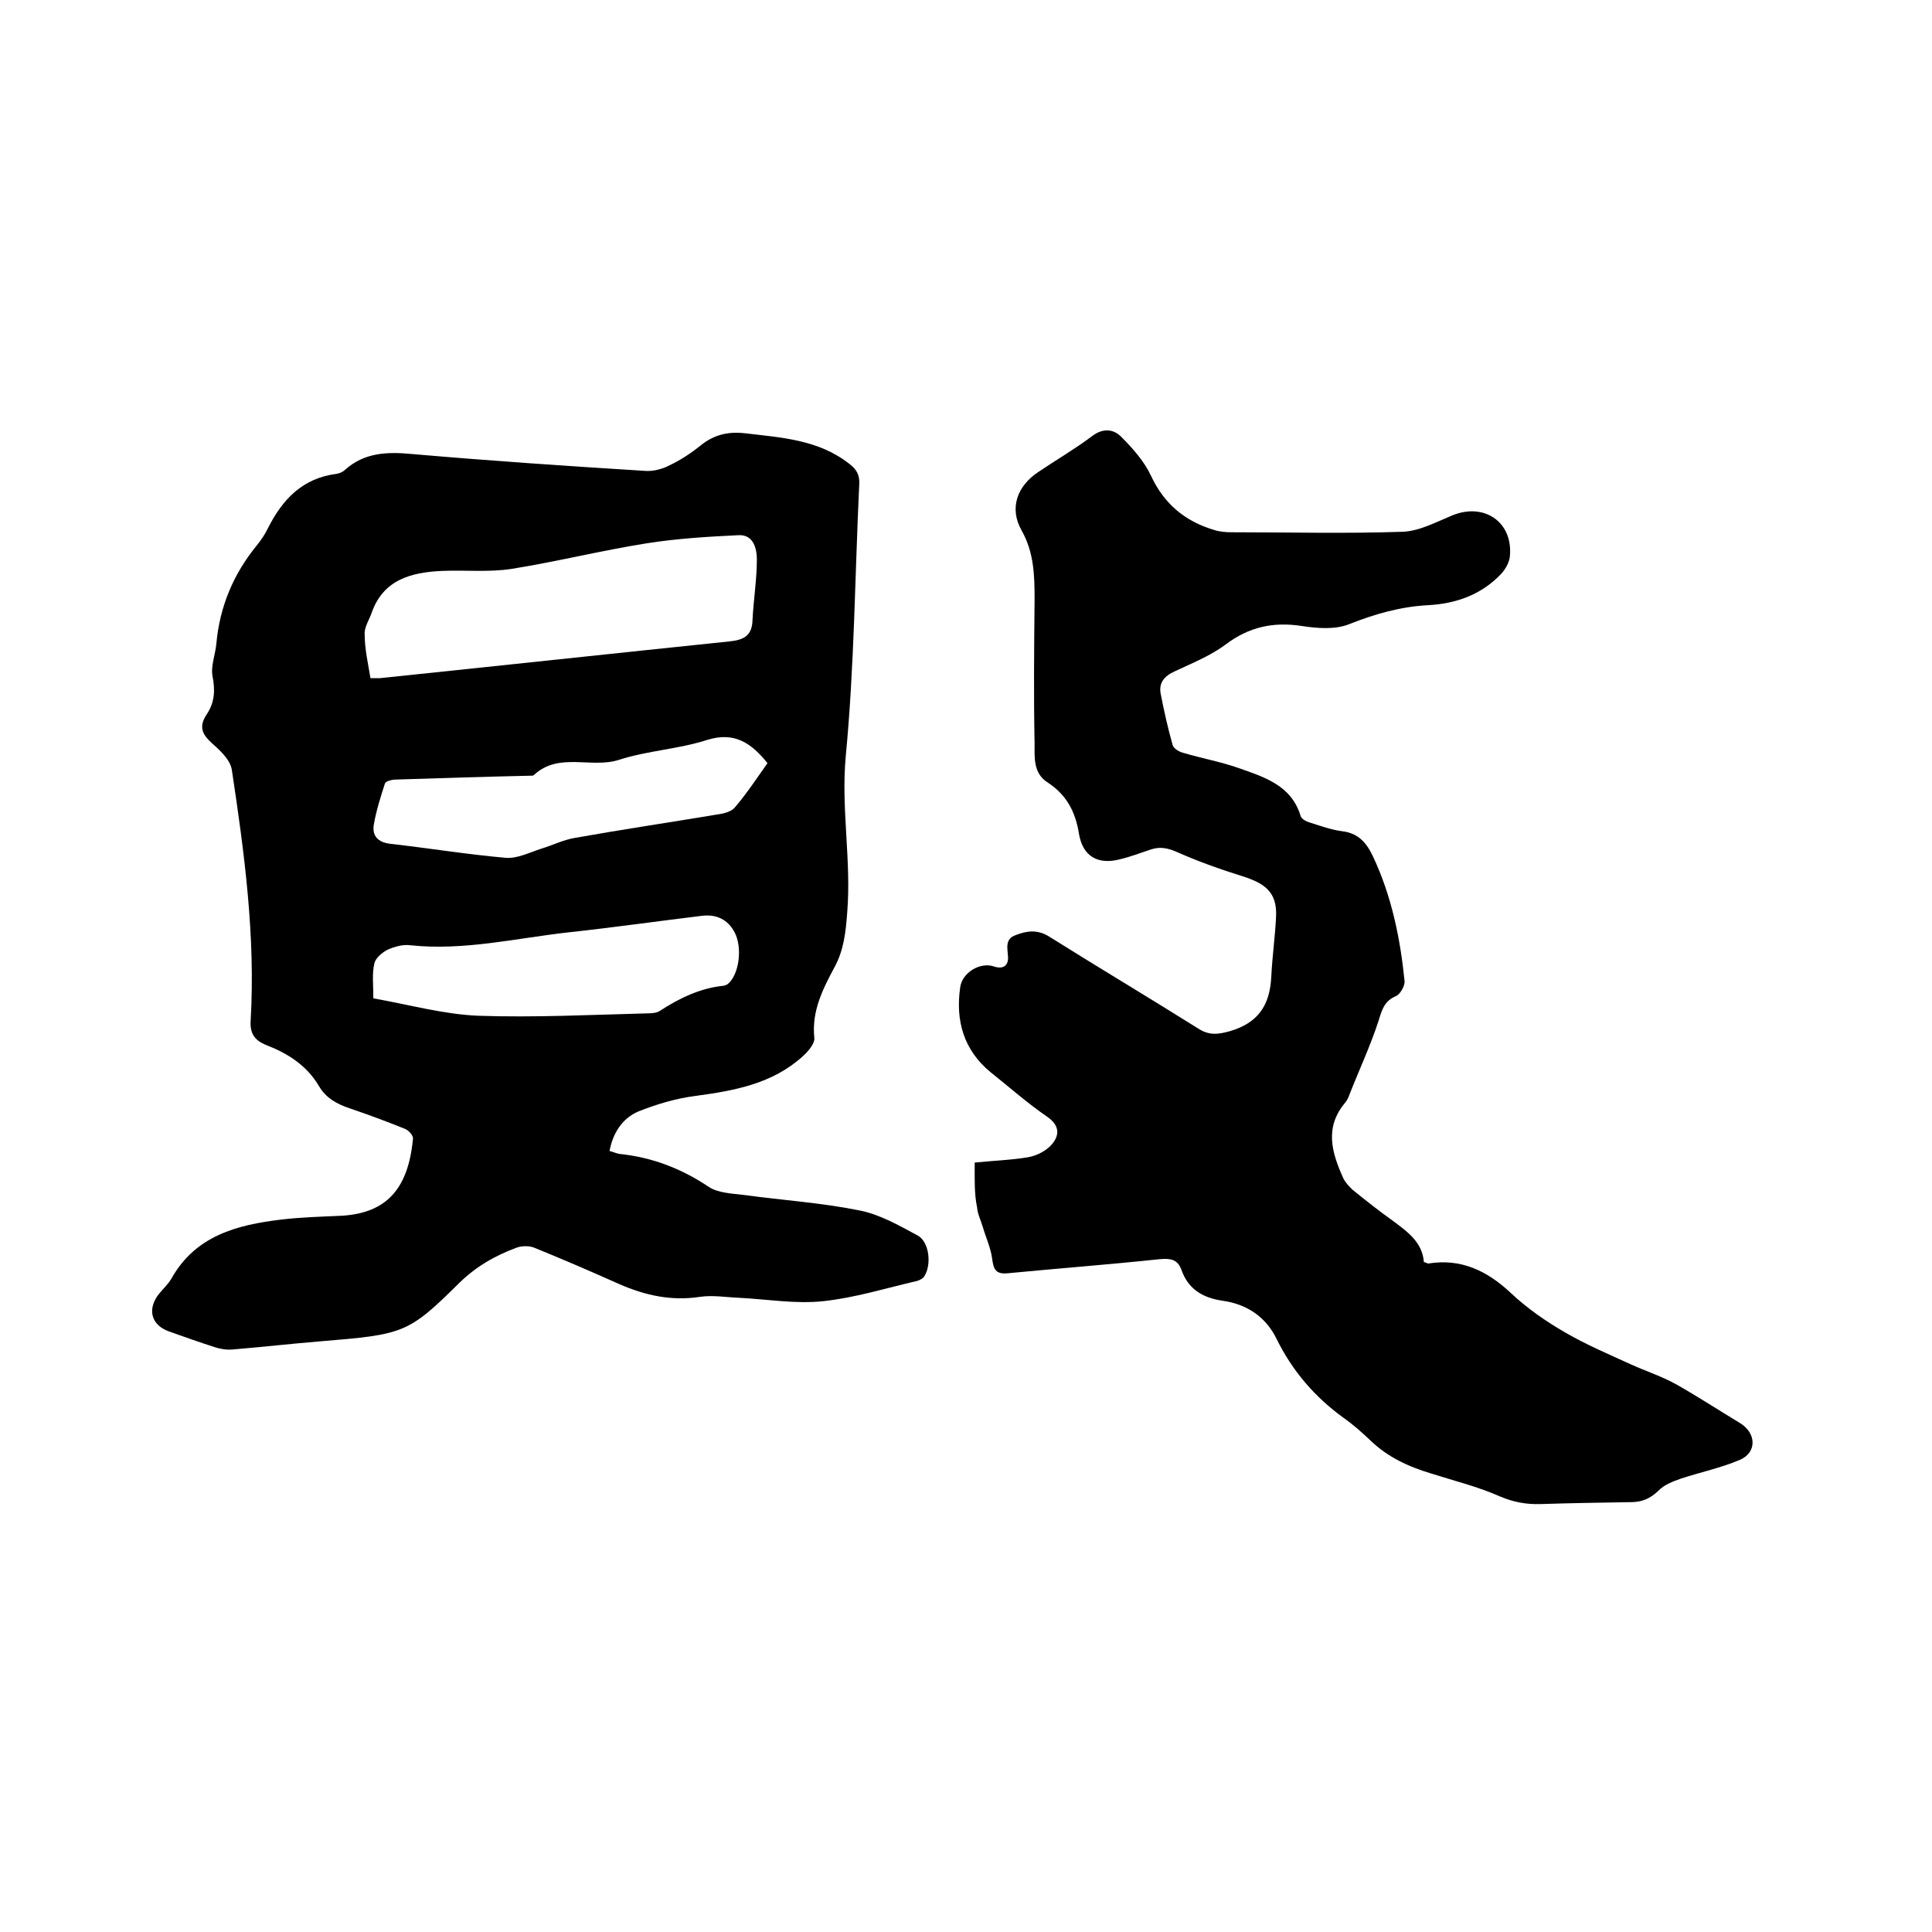
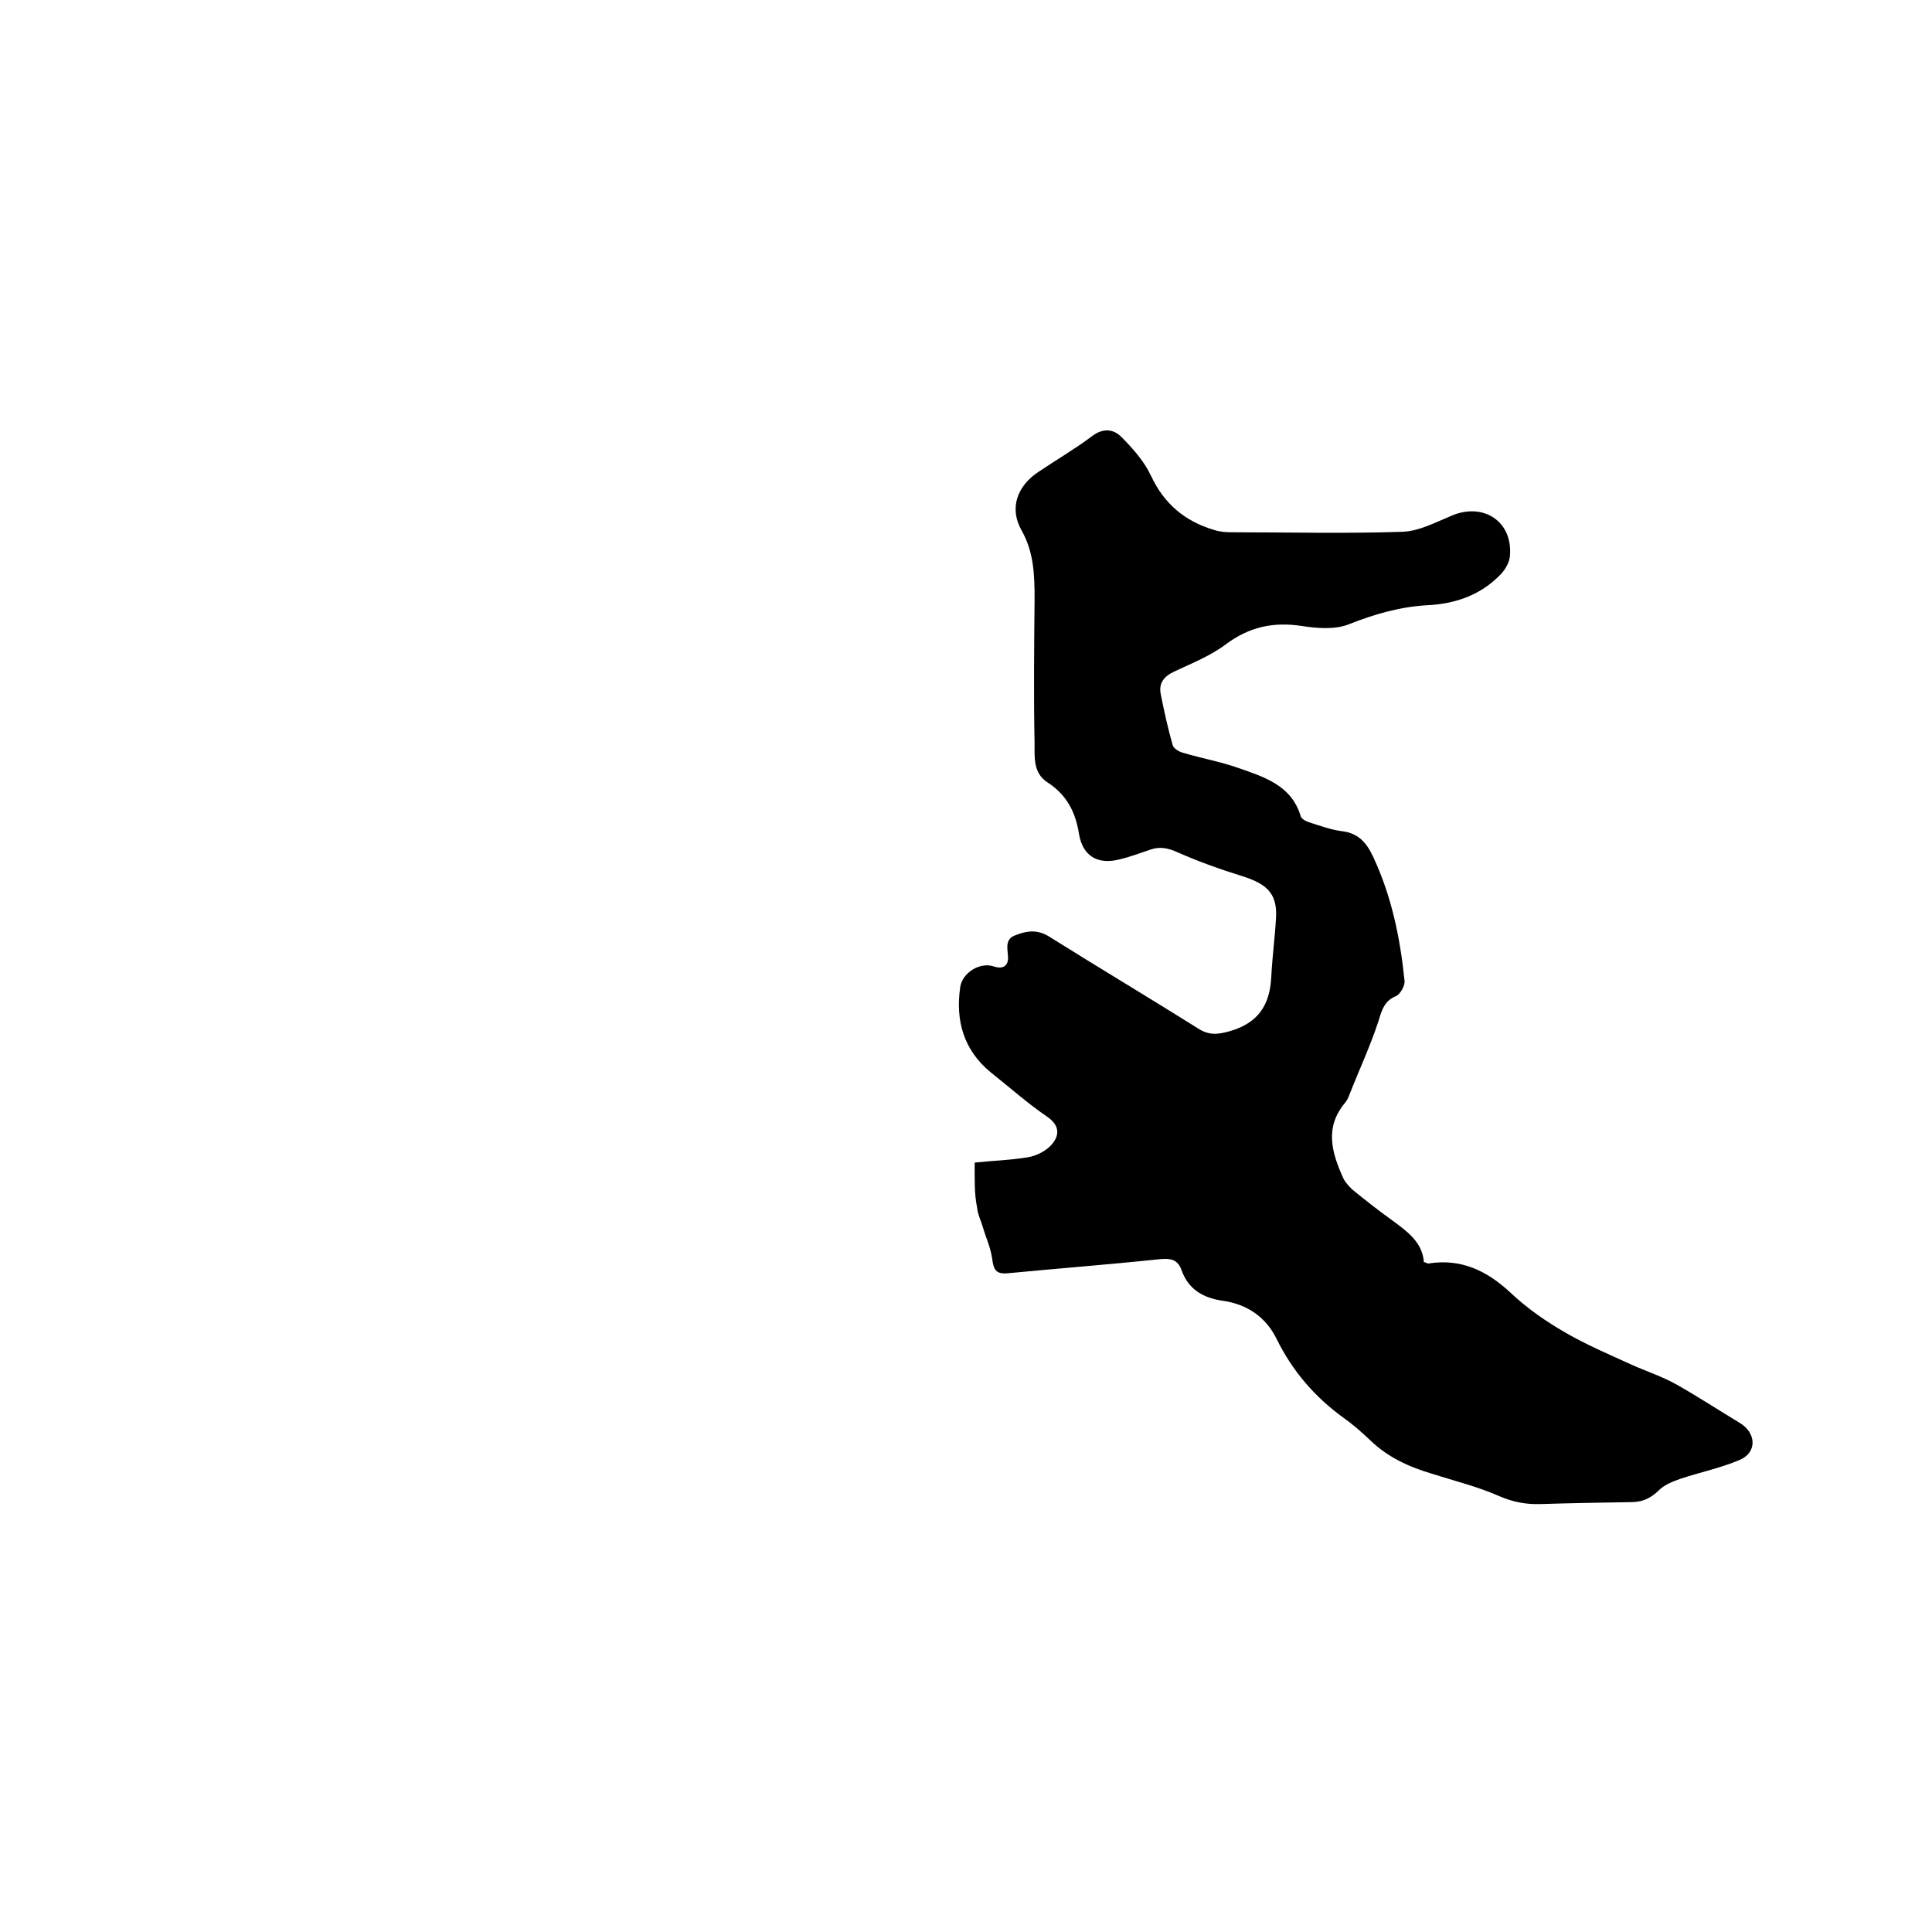
<svg xmlns="http://www.w3.org/2000/svg" enable-background="new 0 0 400 400" viewBox="0 0 400 400">
-   <path d="m126.2 238.3c.8.2 1.4.5 2 .6 6.8.7 12.8 3 18.5 6.8 1.9 1.3 4.8 1.4 7.3 1.7 8 1.1 16 1.6 23.9 3.2 4.2.8 8.2 3.1 12.1 5.2 2.4 1.3 2.9 6 1.4 8.4-.3.5-.9.8-1.5 1-6.5 1.5-12.9 3.5-19.5 4.2-5.7.6-11.5-.4-17.3-.7-2.7-.1-5.5-.6-8.2-.2-5.9.9-11.3-.3-16.6-2.6-5.8-2.6-11.6-5.1-17.5-7.5-1.1-.5-2.7-.5-3.8-.1-4.6 1.7-8.6 4-12.2 7.6-10.3 10.2-11.4 10.4-28.4 11.8-6.1.5-12.2 1.2-18.3 1.7-1.2.1-2.5-.1-3.7-.5-3.1-1-6.2-2.1-9.3-3.2-3.8-1.3-4.7-4.6-2.2-7.8.9-1.1 1.9-2 2.6-3.2 5-8.9 13.6-11.1 22.7-12.2 4.2-.5 8.4-.6 12.7-.8 9-.6 13.6-5.4 14.6-15.9.1-.7-.9-1.8-1.7-2.1-3.7-1.5-7.5-2.9-11.3-4.2-2.7-.9-5-2.1-6.5-4.7-2.5-4.2-6.4-6.7-10.8-8.4-2.5-1-3.5-2.4-3.3-5.2 1-17.4-1.3-34.6-3.9-51.8-.3-2.1-2.5-4.1-4.2-5.6-2.1-1.9-2.6-3.5-1-5.9s1.8-4.9 1.2-7.9c-.4-2.1.6-4.5.8-6.8.7-7.6 3.5-14.3 8.3-20.2.9-1.1 1.8-2.4 2.4-3.7 3-5.9 7.1-10.3 14.2-11.2.6-.1 1.3-.4 1.7-.8 4-3.6 8.7-3.8 13.9-3.3 16.1 1.4 32.3 2.5 48.4 3.5 1.6.1 3.5-.4 5-1.2 2.3-1.1 4.4-2.5 6.4-4.1 2.7-2.2 5.7-2.9 9.1-2.5 7.6.9 15.2 1.3 21.6 6.3 1.5 1.1 2.2 2.3 2.1 4.2-.9 18.8-1 37.7-2.8 56.4-1 10.9 1.2 21.6.3 32.4-.3 4-.7 7.7-2.6 11.2-2.4 4.5-4.8 9.1-4.2 14.7.1 1.2-1.3 2.8-2.4 3.8-6.3 5.7-14.1 7.1-22.2 8.2-4 .5-8 1.7-11.8 3.2-3.3 1.4-5.3 4.4-6 8.2zm-49.5-97.9h2c24.1-2.5 48.2-5.1 72.3-7.6 2.9-.3 4.7-1.1 4.8-4.4.2-4.2.9-8.4.9-12.6 0-2.2-.7-5.1-3.7-5-6.4.3-12.9.7-19.2 1.7-9.4 1.5-18.6 3.8-28 5.3-4.7.7-9.5.2-14.3.4-6.4.3-12.2 1.8-14.6 8.8-.5 1.4-1.5 2.9-1.4 4.3 0 3.1.7 6 1.2 9.1zm82.2 17.6c-3.3-4.1-6.8-6.6-12.5-4.8-5.9 1.9-12.3 2.2-18.2 4.1-5.8 1.9-12.5-1.7-17.7 3.2-.1.1-.4.1-.6.1-9.3.2-18.6.5-27.9.8-.8 0-2.1.3-2.3.8-.9 2.8-1.8 5.6-2.3 8.5-.4 2.3.8 3.7 3.4 4 8 .9 15.9 2.2 23.9 2.9 2.4.2 4.9-1.1 7.4-1.9 2.3-.7 4.5-1.8 6.8-2.2 10.1-1.8 20.2-3.3 30.4-5 1-.2 2.3-.6 2.9-1.4 2.4-2.8 4.5-6 6.7-9.1zm-81.6 48.7c7.4 1.3 14.5 3.3 21.7 3.6 11.7.4 23.5-.2 35.2-.5.8 0 1.8-.1 2.4-.5 4-2.6 8.3-4.7 13.1-5.2.3 0 .6-.2.9-.3 2.2-1.7 3.1-6.7 1.8-10.1-1.2-2.9-3.6-4.5-7-4.1-9.1 1.1-18.2 2.4-27.4 3.4-11 1.2-21.9 3.9-33.1 2.7-1.5-.2-3.2.3-4.6.9-1.2.6-2.6 1.8-2.8 2.9-.5 2.1-.2 4.5-.2 7.2z" />
  <path d="m201.8 240.7c3.8-.4 7.4-.5 11-1.1 1.8-.3 3.8-1.3 5-2.7 1.6-1.9 1.6-3.9-1-5.7-4.1-2.8-7.8-6.1-11.7-9.2-5.6-4.6-7.3-10.7-6.3-17.6.4-3 4.1-5.3 7-4.3 2.1.7 3-.4 2.9-2-.1-1.8-.7-3.7 1.6-4.5 2.3-.9 4.5-1.2 6.9.3 10.2 6.4 20.6 12.6 30.8 19 2.3 1.5 4.1 1.3 6.6.6 5.9-1.7 8.3-5.4 8.6-11.2.2-4.2.8-8.4 1-12.6.2-5-2.3-6.8-7-8.3-4.5-1.4-9-3-13.3-4.9-2-.9-3.7-1.3-5.7-.6-2.1.7-4.2 1.5-6.3 2-4.6 1.2-7.7-.6-8.5-5.2-.7-4.5-2.5-8.1-6.5-10.7-3-1.9-2.7-5.2-2.7-8-.2-9.9-.1-19.9 0-29.8 0-5-.1-9.8-2.7-14.4s-.9-9.2 3.5-12.1c3.7-2.5 7.5-4.7 11.1-7.4 2.2-1.7 4.4-1.5 6 .1 2.4 2.4 4.8 5.1 6.2 8.1 2.7 5.8 7 9.4 13 11.2 1.2.4 2.5.5 3.7.5 11.8 0 23.5.3 35.3-.1 3.5-.1 7-2 10.4-3.4 6.6-2.7 12.6 1.4 11.9 8.5-.1 1.2-.9 2.6-1.7 3.5-4.1 4.4-9.4 6.3-15.3 6.6-5.6.3-10.9 1.8-16.2 3.9-2.9 1.2-6.7.9-9.9.4-5.9-.9-10.9.2-15.7 3.8-3.2 2.4-7 3.9-10.6 5.6-2.2 1-3.3 2.4-2.9 4.6.7 3.6 1.5 7.2 2.5 10.7.2.7 1.4 1.4 2.3 1.6 3.7 1.1 7.6 1.8 11.3 3.1 5.4 1.9 11 3.6 12.9 10 .2.6 1.2 1.1 1.9 1.3 2.2.7 4.4 1.5 6.7 1.8 3.4.4 5.1 2.5 6.4 5.3 3.8 8.1 5.6 16.8 6.5 25.7.1 1-.9 2.7-1.7 3.1-2.5 1-3 2.9-3.7 5.2-1.7 5.2-4 10.1-6 15.2-.2.6-.5 1.2-.9 1.7-4.3 5.1-2.8 10.3-.4 15.6.4.9 1.2 1.7 1.9 2.4 2.7 2.2 5.5 4.4 8.3 6.4 3.1 2.3 6.2 4.5 6.5 8.6.5.1.7.3.9.3 6.8-1.1 12.2 1.5 17.1 6.1 3.4 3.2 7.3 5.9 11.3 8.2 4.3 2.5 9 4.5 13.6 6.6 3.1 1.4 6.5 2.5 9.5 4.2 4.4 2.5 8.7 5.3 13 7.9 3.5 2.1 3.6 6.2-.1 7.7-3.8 1.6-8 2.5-12 3.8-1.7.6-3.6 1.3-4.8 2.6-1.7 1.6-3.4 2.3-5.6 2.3-6.2.1-12.5.2-18.7.4-3 .1-5.7-.4-8.5-1.6-4.5-2-9.4-3.2-14.1-4.7-4.7-1.4-9.1-3.4-12.7-6.9-1.8-1.7-3.6-3.3-5.6-4.7-5.9-4.3-10.5-9.6-13.8-16.3-2.2-4.5-6.1-7.2-11.2-7.9-4.1-.6-7.1-2.4-8.5-6.4-.8-2.2-2.3-2.4-4.5-2.2-10.4 1.1-20.9 1.9-31.3 2.9-2.7.3-3.1-.8-3.4-3.1-.3-2.2-1.3-4.3-1.9-6.4-.4-1.4-1.1-2.7-1.2-4.1-.6-2.8-.5-5.8-.5-9.3z" />
</svg>